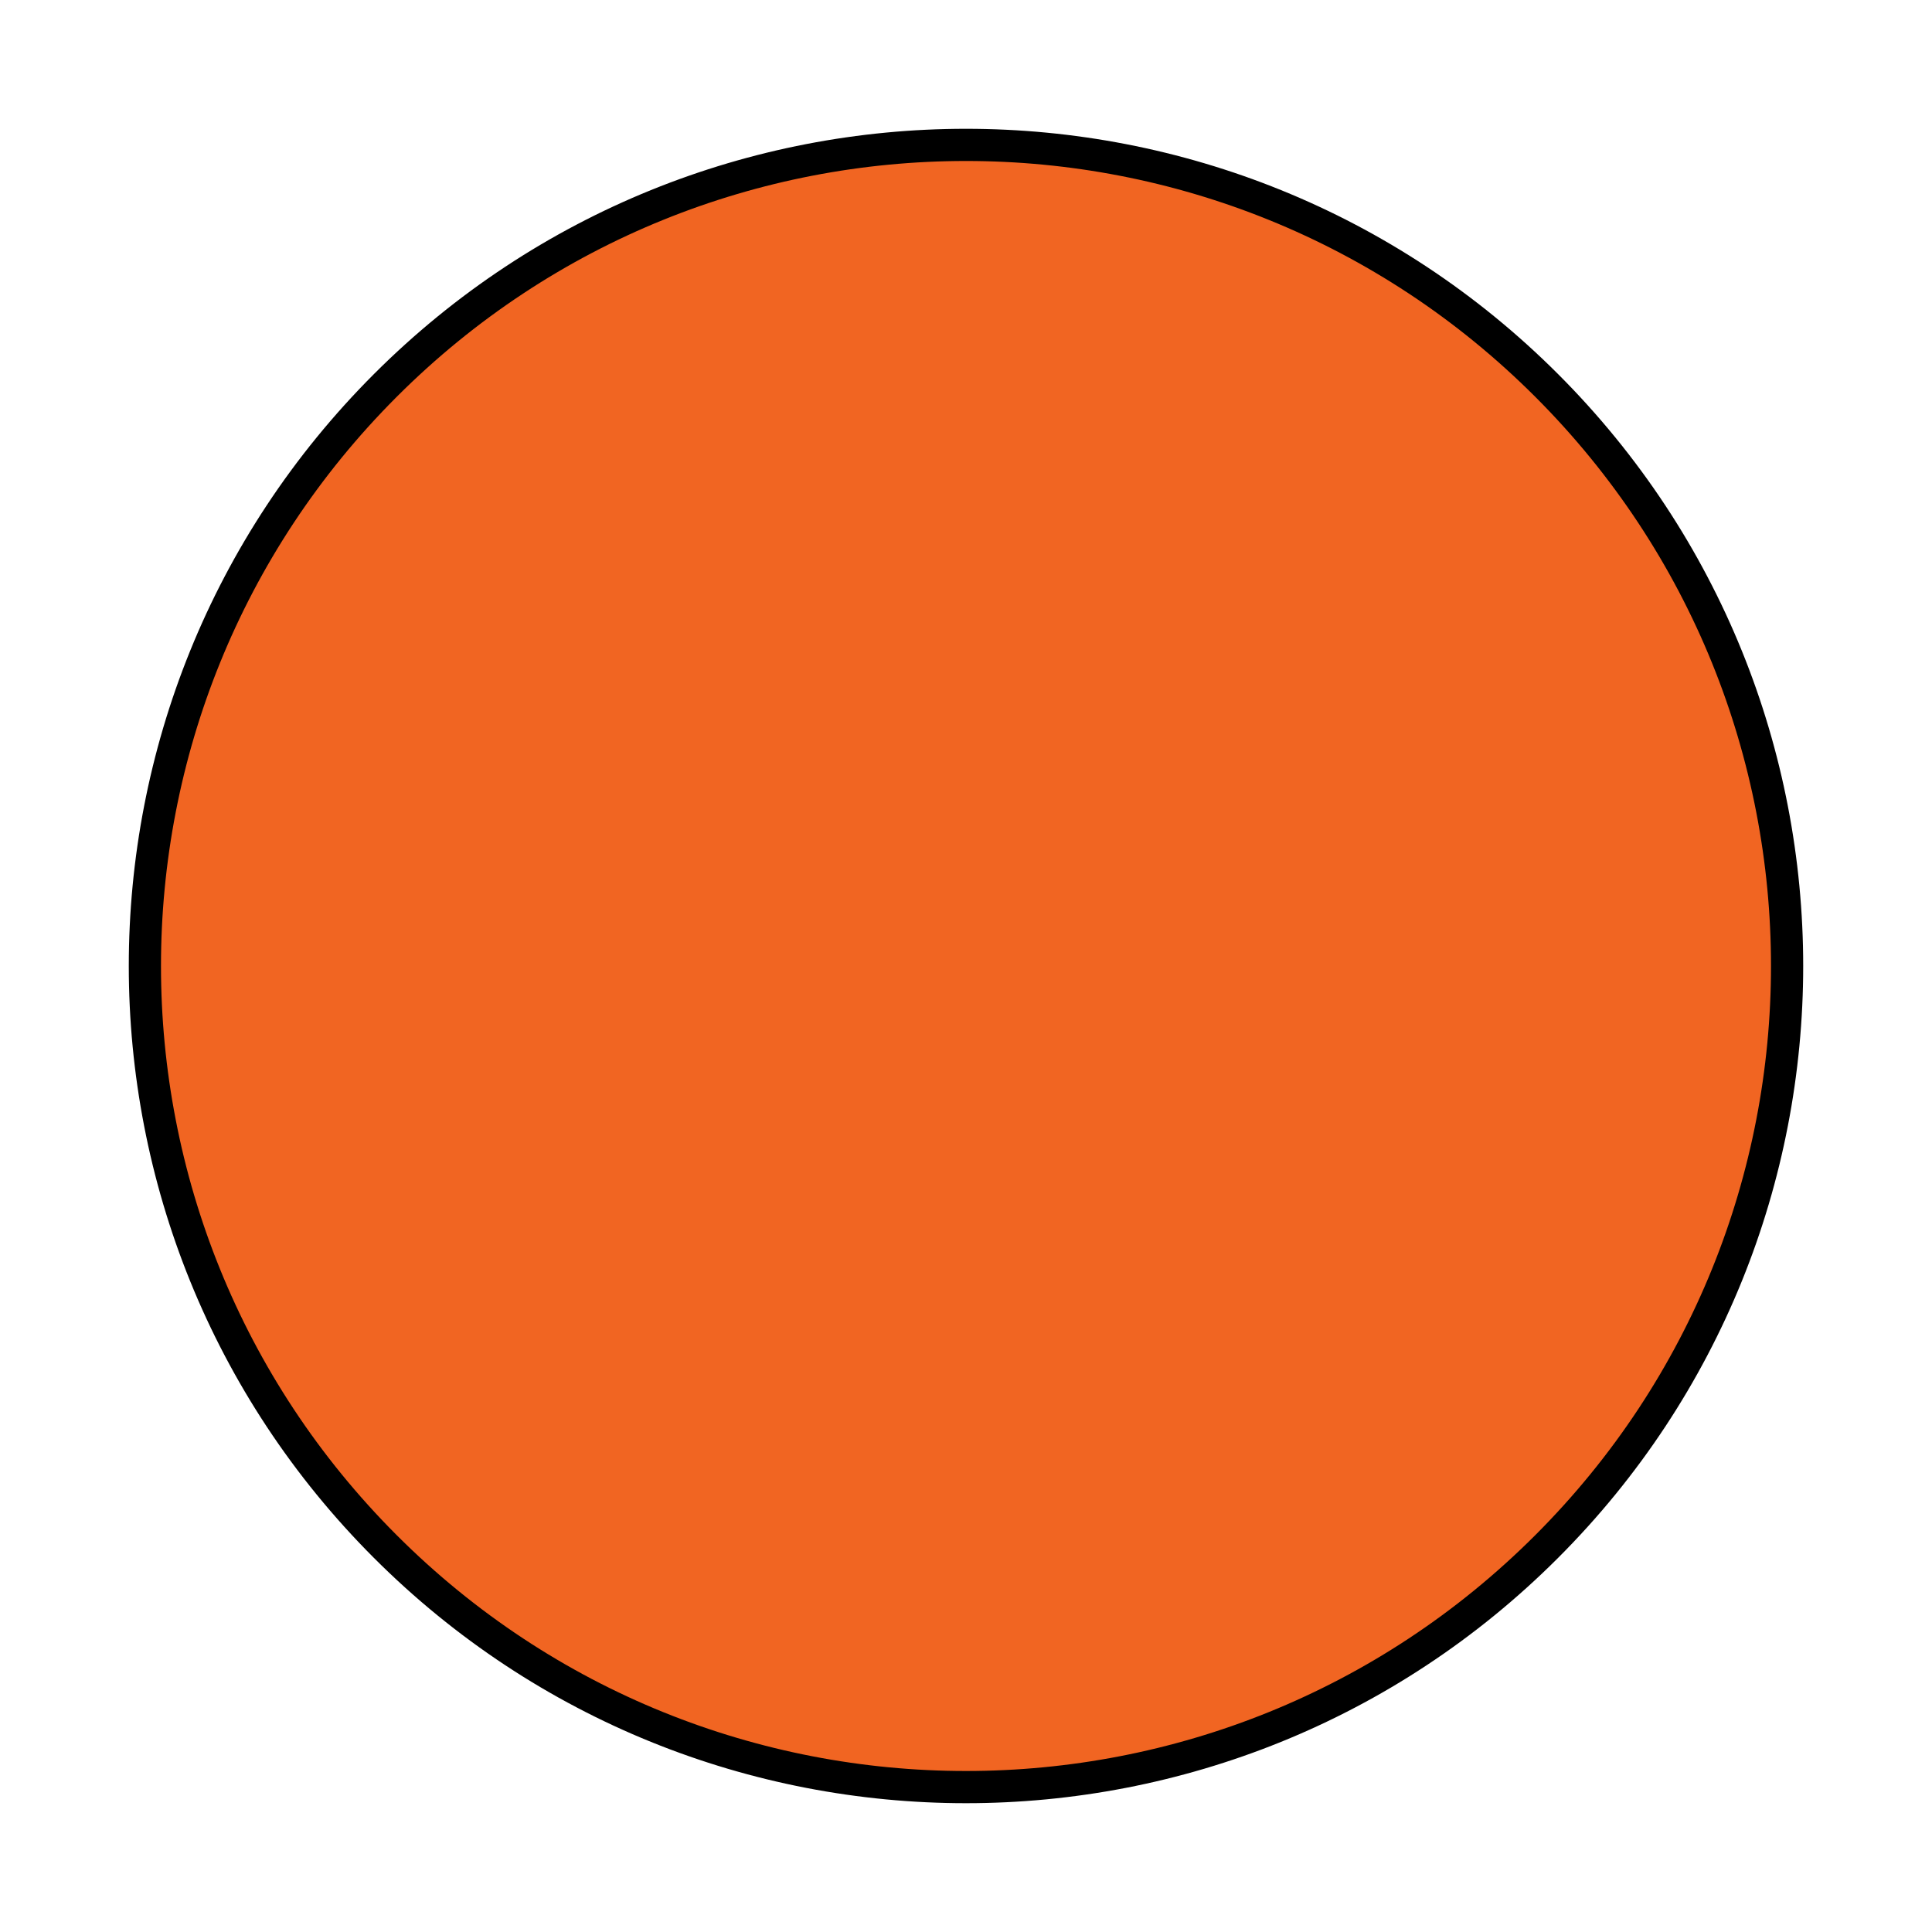
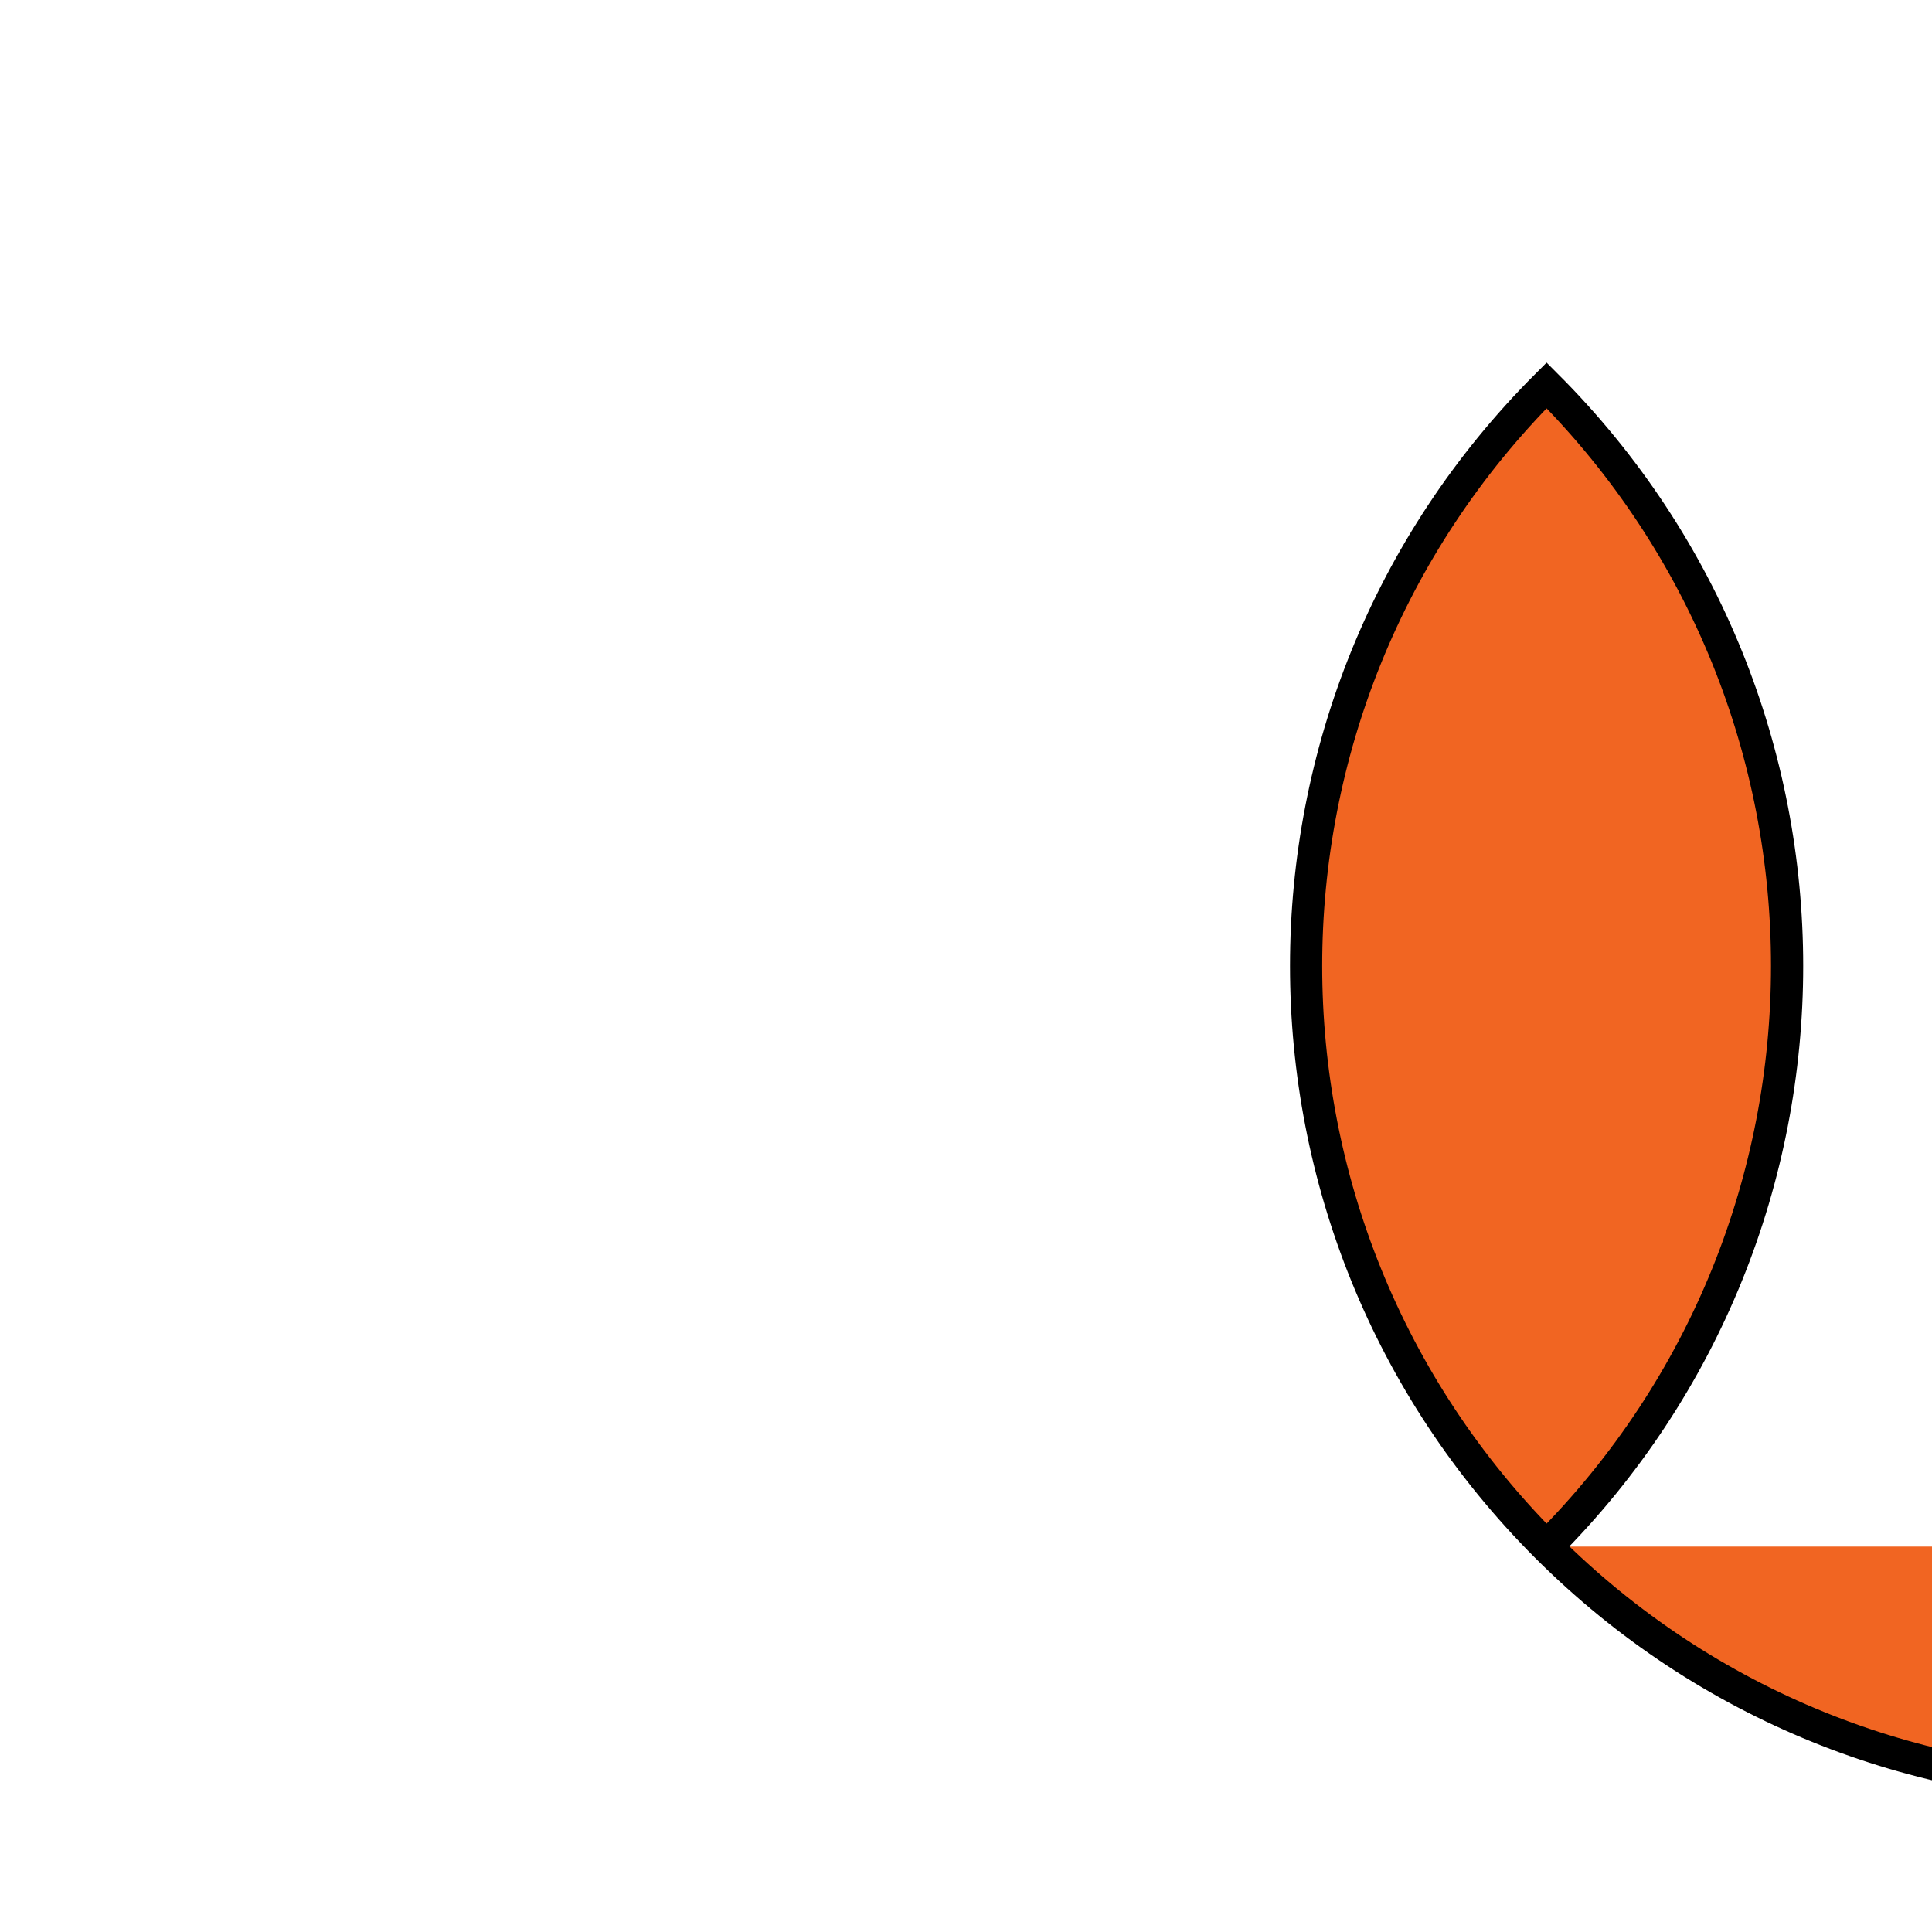
<svg xmlns="http://www.w3.org/2000/svg" width="120px" height="120px" viewBox="0 0 120 120">
  <g transform="translate(0,120) scale(1,-1)">
    <g id="Layer 1">
-       <path id="" d="M96.062 23.938c19.917 19.917 19.917 52.208 0.000 72.125c-19.917 19.917-52.208 19.917-72.125 0.000c-19.917-19.917-19.917-52.208-0.000-72.125c19.917-19.917 52.208-19.917 72.125-0.000" stroke="rgb(0%,0%,0%)" stroke-width="2" fill="rgb(94.51%,39.608%,13.333%)" />
+       <path id="" d="M96.062 23.938c19.917 19.917 19.917 52.208 0.000 72.125c-19.917-19.917-19.917-52.208-0.000-72.125c19.917-19.917 52.208-19.917 72.125-0.000" stroke="rgb(0%,0%,0%)" stroke-width="2" fill="rgb(94.51%,39.608%,13.333%)" />
    </g>
  </g>
</svg>